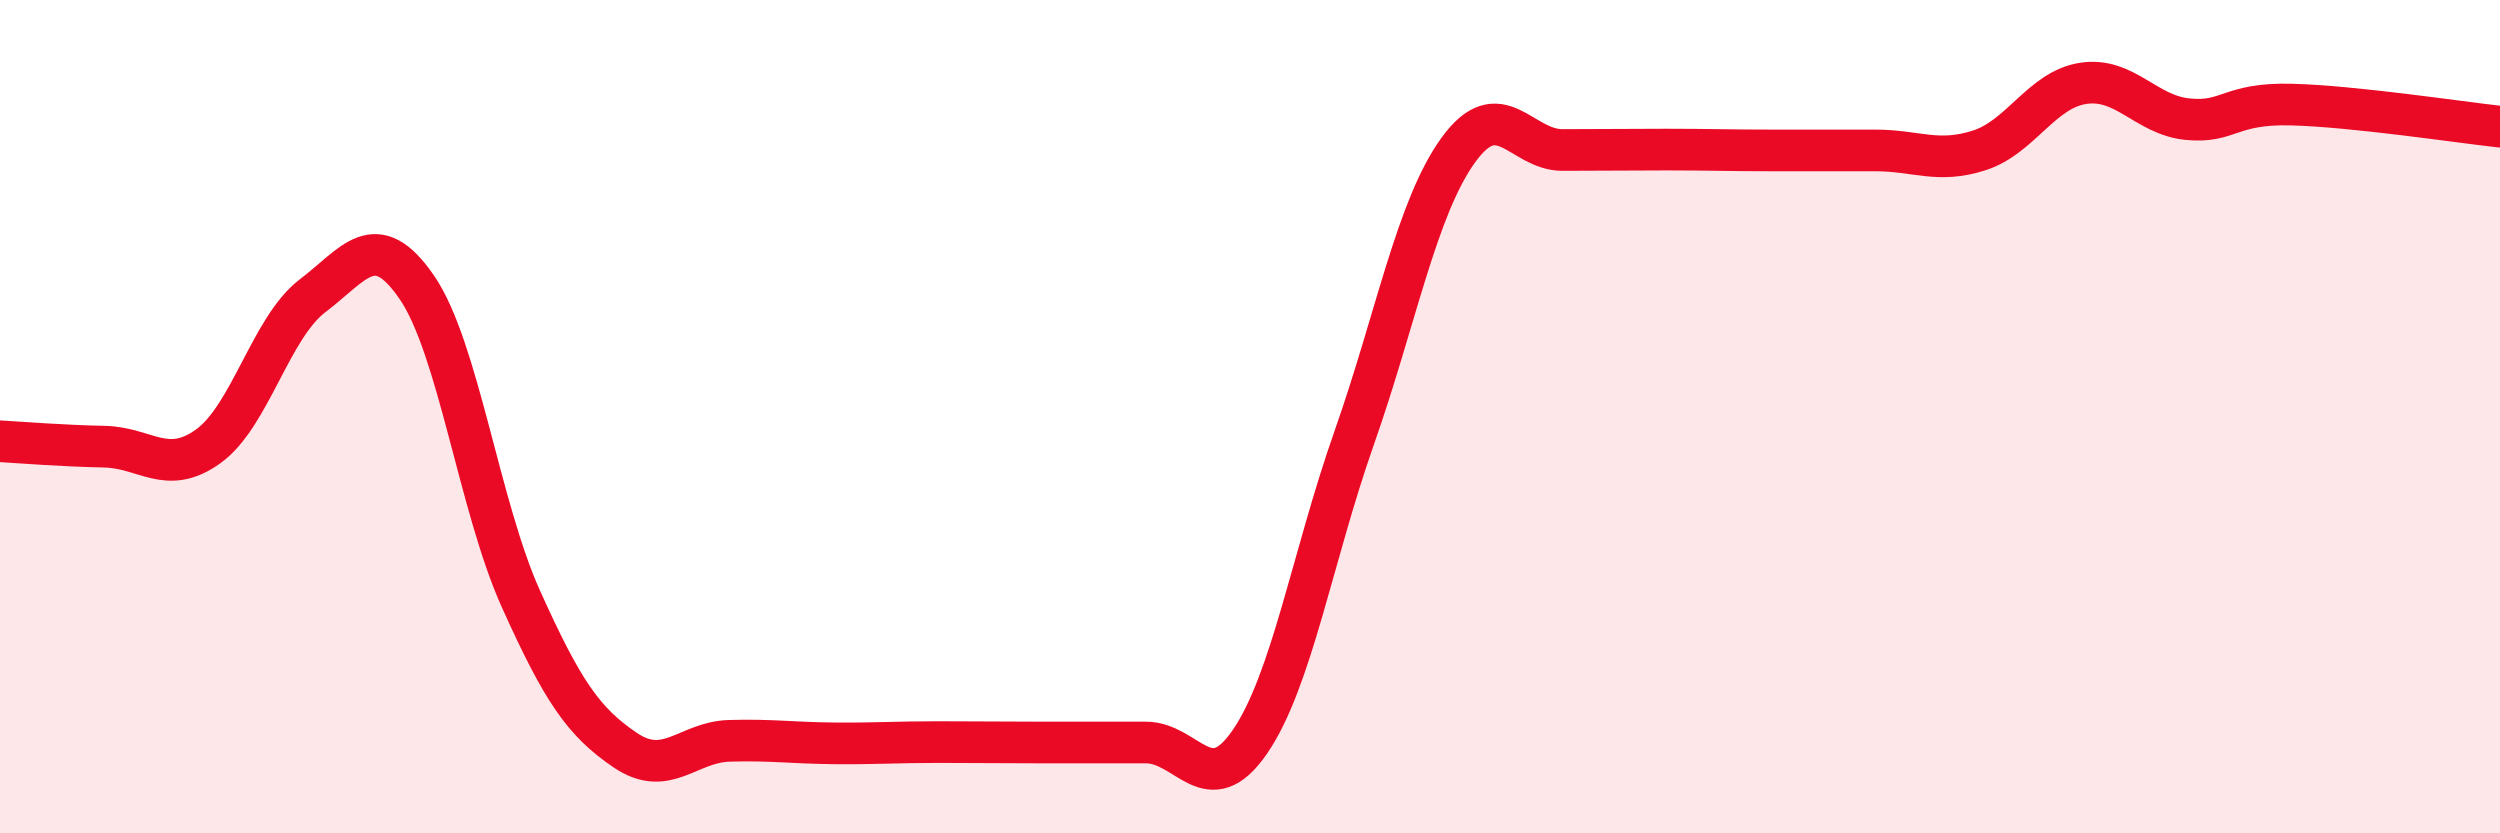
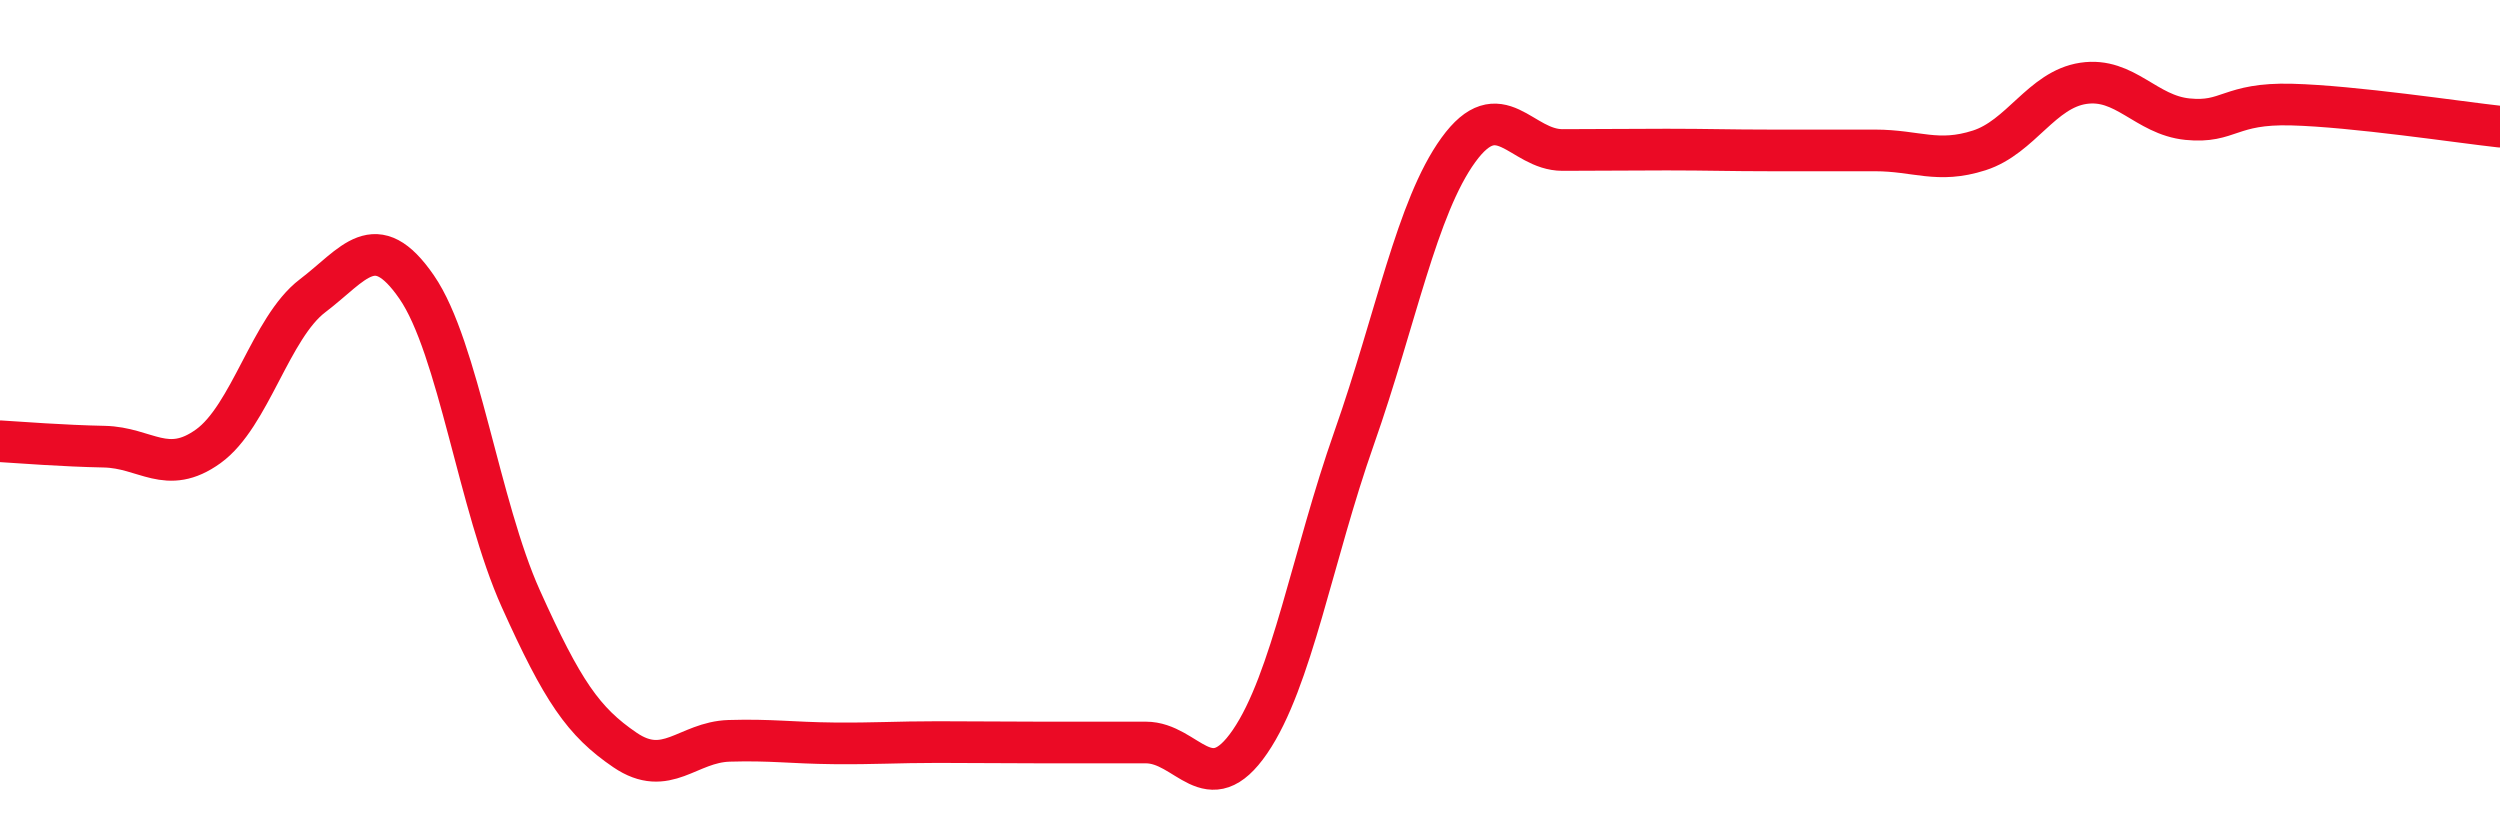
<svg xmlns="http://www.w3.org/2000/svg" width="60" height="20" viewBox="0 0 60 20">
-   <path d="M 0,10.59 C 0.5,10.62 1.5,10.7 2.5,10.72 C 3.5,10.74 4,11.43 5,10.71 C 6,9.99 6.5,7.86 7.5,7.1 C 8.5,6.34 9,5.44 10,6.89 C 11,8.34 11.5,12.15 12.5,14.37 C 13.5,16.59 14,17.32 15,18 C 16,18.68 16.5,17.81 17.5,17.78 C 18.5,17.75 19,17.83 20,17.84 C 21,17.85 21.5,17.81 22.5,17.81 C 23.5,17.81 24,17.82 25,17.82 C 26,17.82 26.5,17.82 27.5,17.82 C 28.5,17.82 29,19.26 30,17.8 C 31,16.34 31.5,13.35 32.5,10.51 C 33.5,7.67 34,4.98 35,3.6 C 36,2.22 36.5,3.6 37.5,3.6 C 38.5,3.6 39,3.59 40,3.59 C 41,3.59 41.5,3.61 42.5,3.61 C 43.5,3.61 44,3.61 45,3.61 C 46,3.61 46.5,3.93 47.5,3.61 C 48.5,3.29 49,2.15 50,2 C 51,1.85 51.5,2.76 52.5,2.86 C 53.5,2.96 53.5,2.47 55,2.51 C 56.5,2.55 59,2.93 60,3.04L60 20L0 20Z" fill="#EB0A25" opacity="0.1" stroke-linecap="round" stroke-linejoin="round" />
  <path d="M 0,10.59 C 0.5,10.62 1.5,10.7 2.5,10.72 C 3.5,10.74 4,11.43 5,10.71 C 6,9.99 6.5,7.86 7.5,7.1 C 8.5,6.34 9,5.44 10,6.89 C 11,8.34 11.5,12.15 12.5,14.37 C 13.5,16.59 14,17.32 15,18 C 16,18.68 16.5,17.81 17.5,17.78 C 18.5,17.75 19,17.83 20,17.84 C 21,17.85 21.5,17.81 22.5,17.81 C 23.5,17.81 24,17.82 25,17.82 C 26,17.82 26.5,17.82 27.5,17.82 C 28.5,17.82 29,19.26 30,17.8 C 31,16.34 31.5,13.35 32.5,10.51 C 33.5,7.67 34,4.98 35,3.6 C 36,2.22 36.5,3.6 37.5,3.6 C 38.5,3.6 39,3.59 40,3.59 C 41,3.59 41.5,3.61 42.5,3.61 C 43.5,3.61 44,3.61 45,3.61 C 46,3.61 46.5,3.93 47.5,3.61 C 48.5,3.29 49,2.15 50,2 C 51,1.85 51.5,2.76 52.5,2.86 C 53.5,2.96 53.5,2.47 55,2.51 C 56.5,2.55 59,2.93 60,3.04" stroke="#EB0A25" stroke-width="1" fill="none" stroke-linecap="round" stroke-linejoin="round" />
</svg>